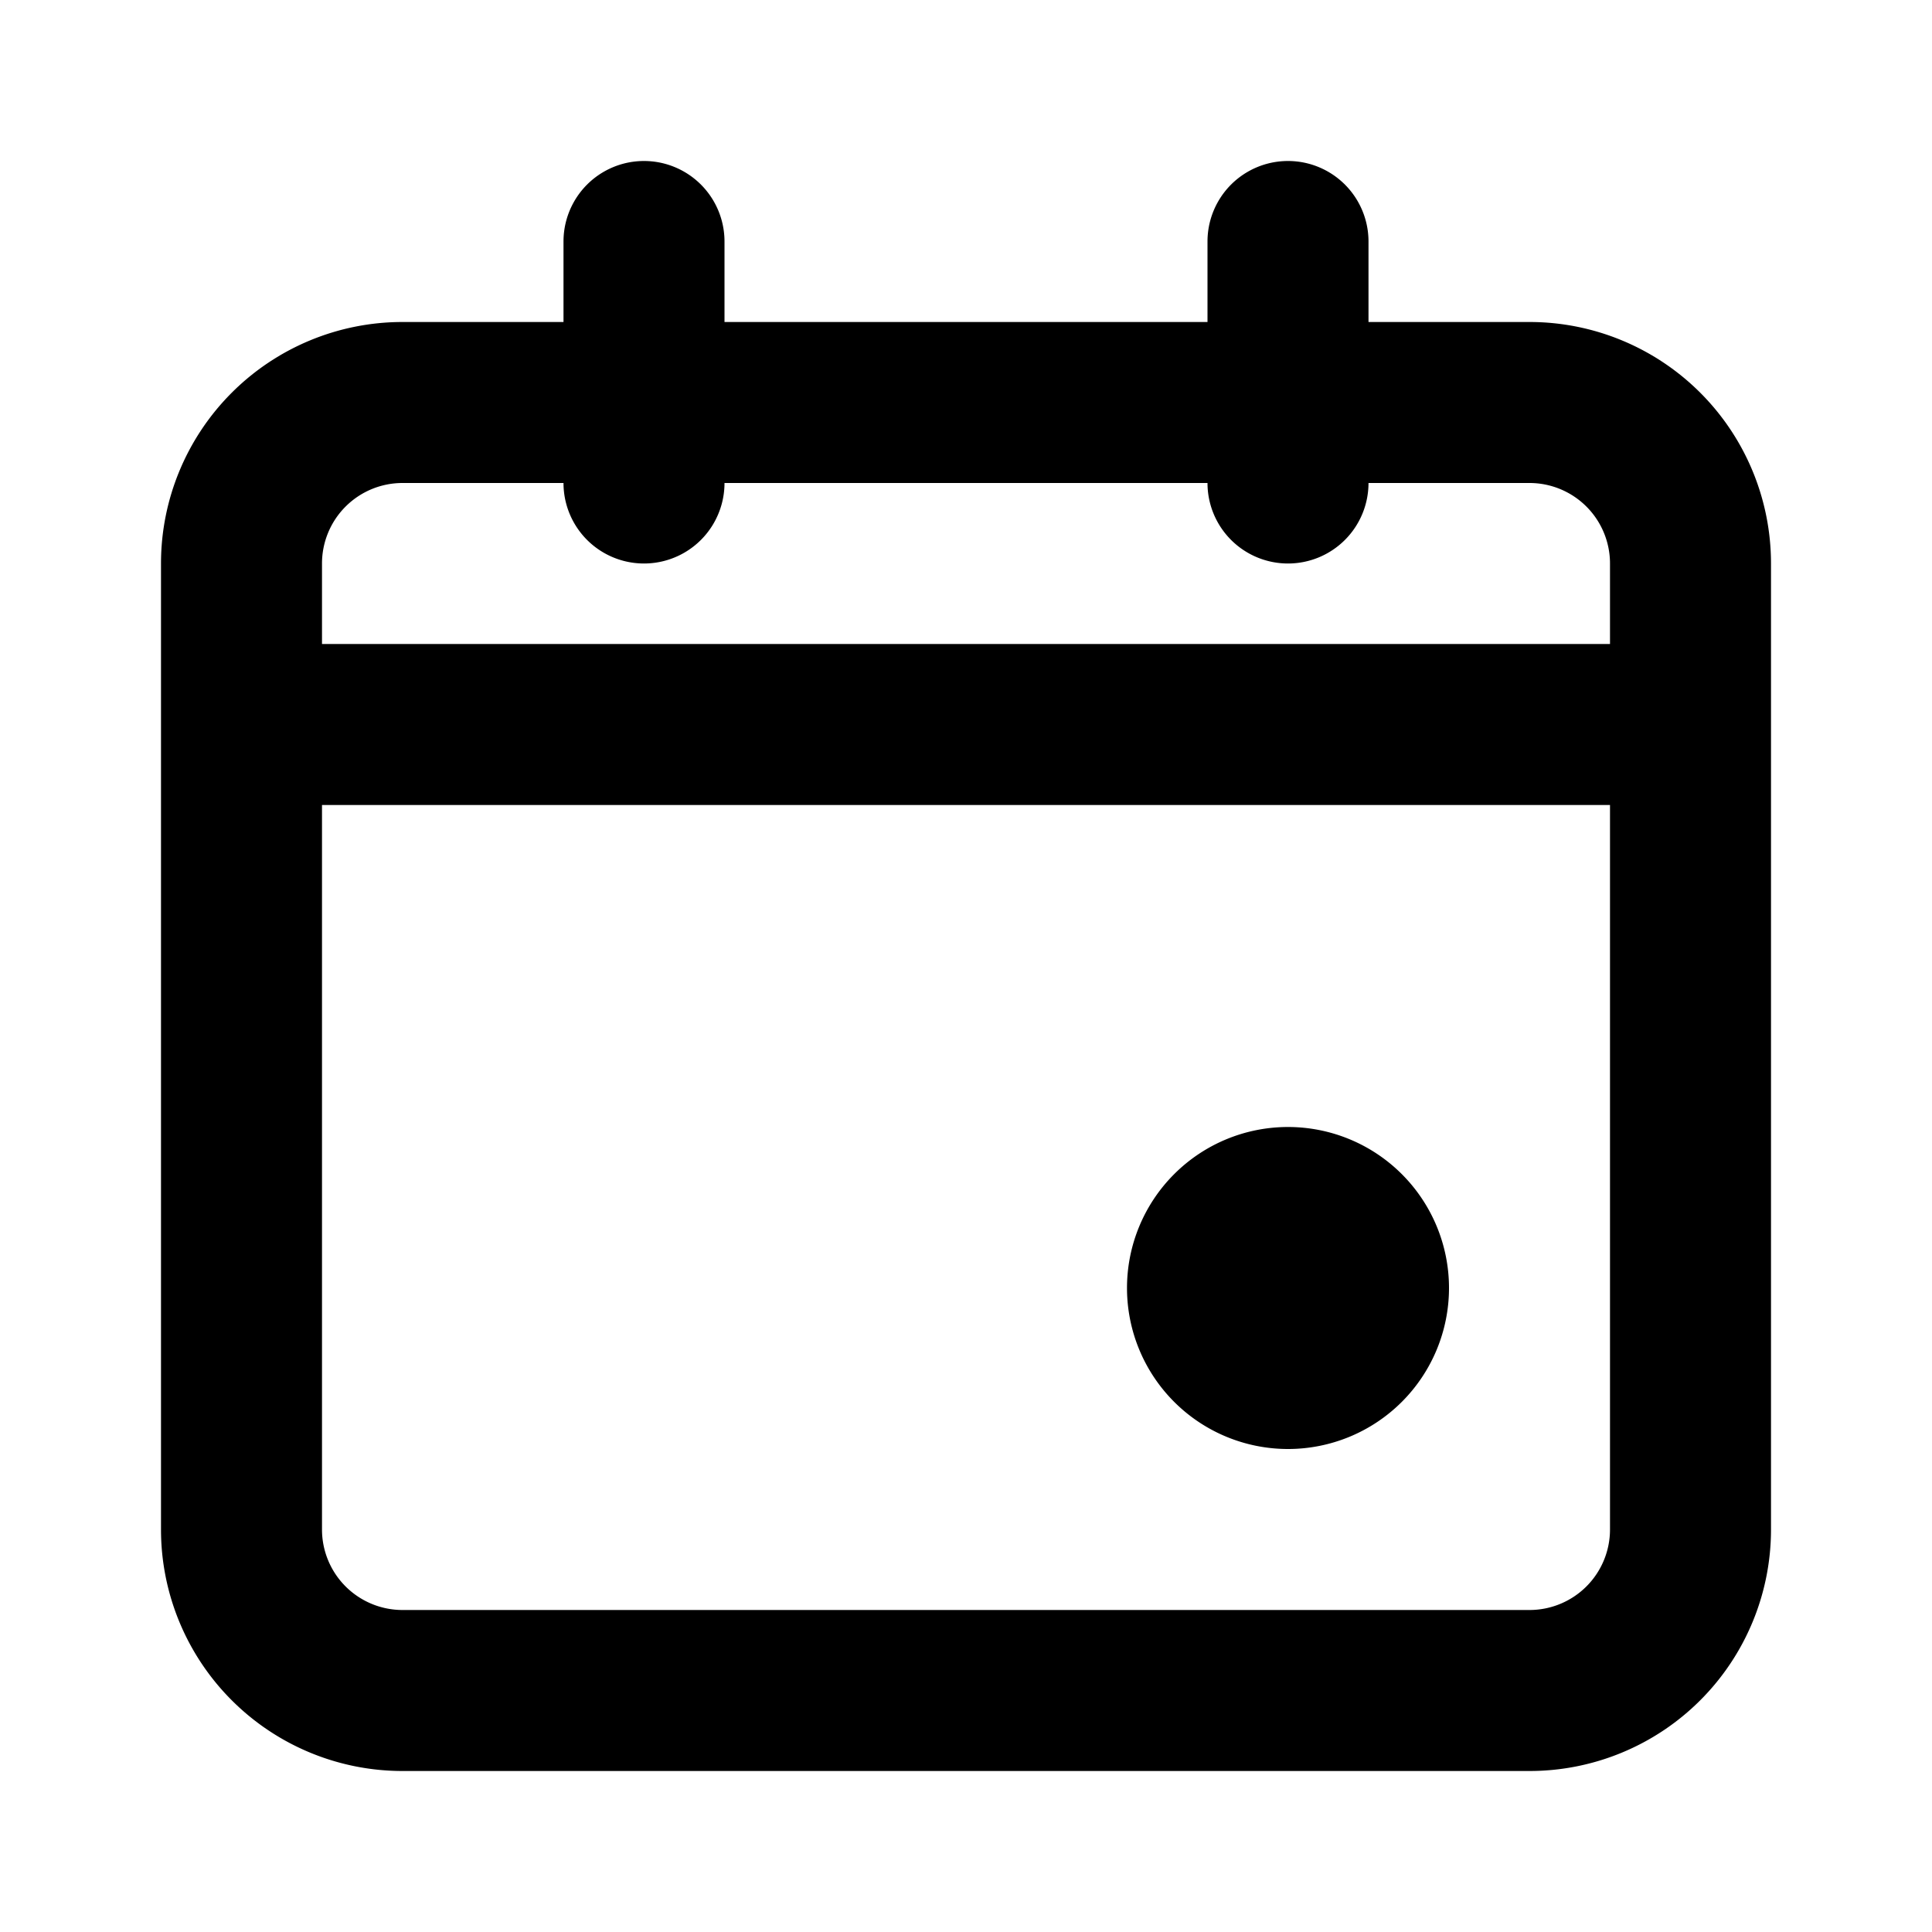
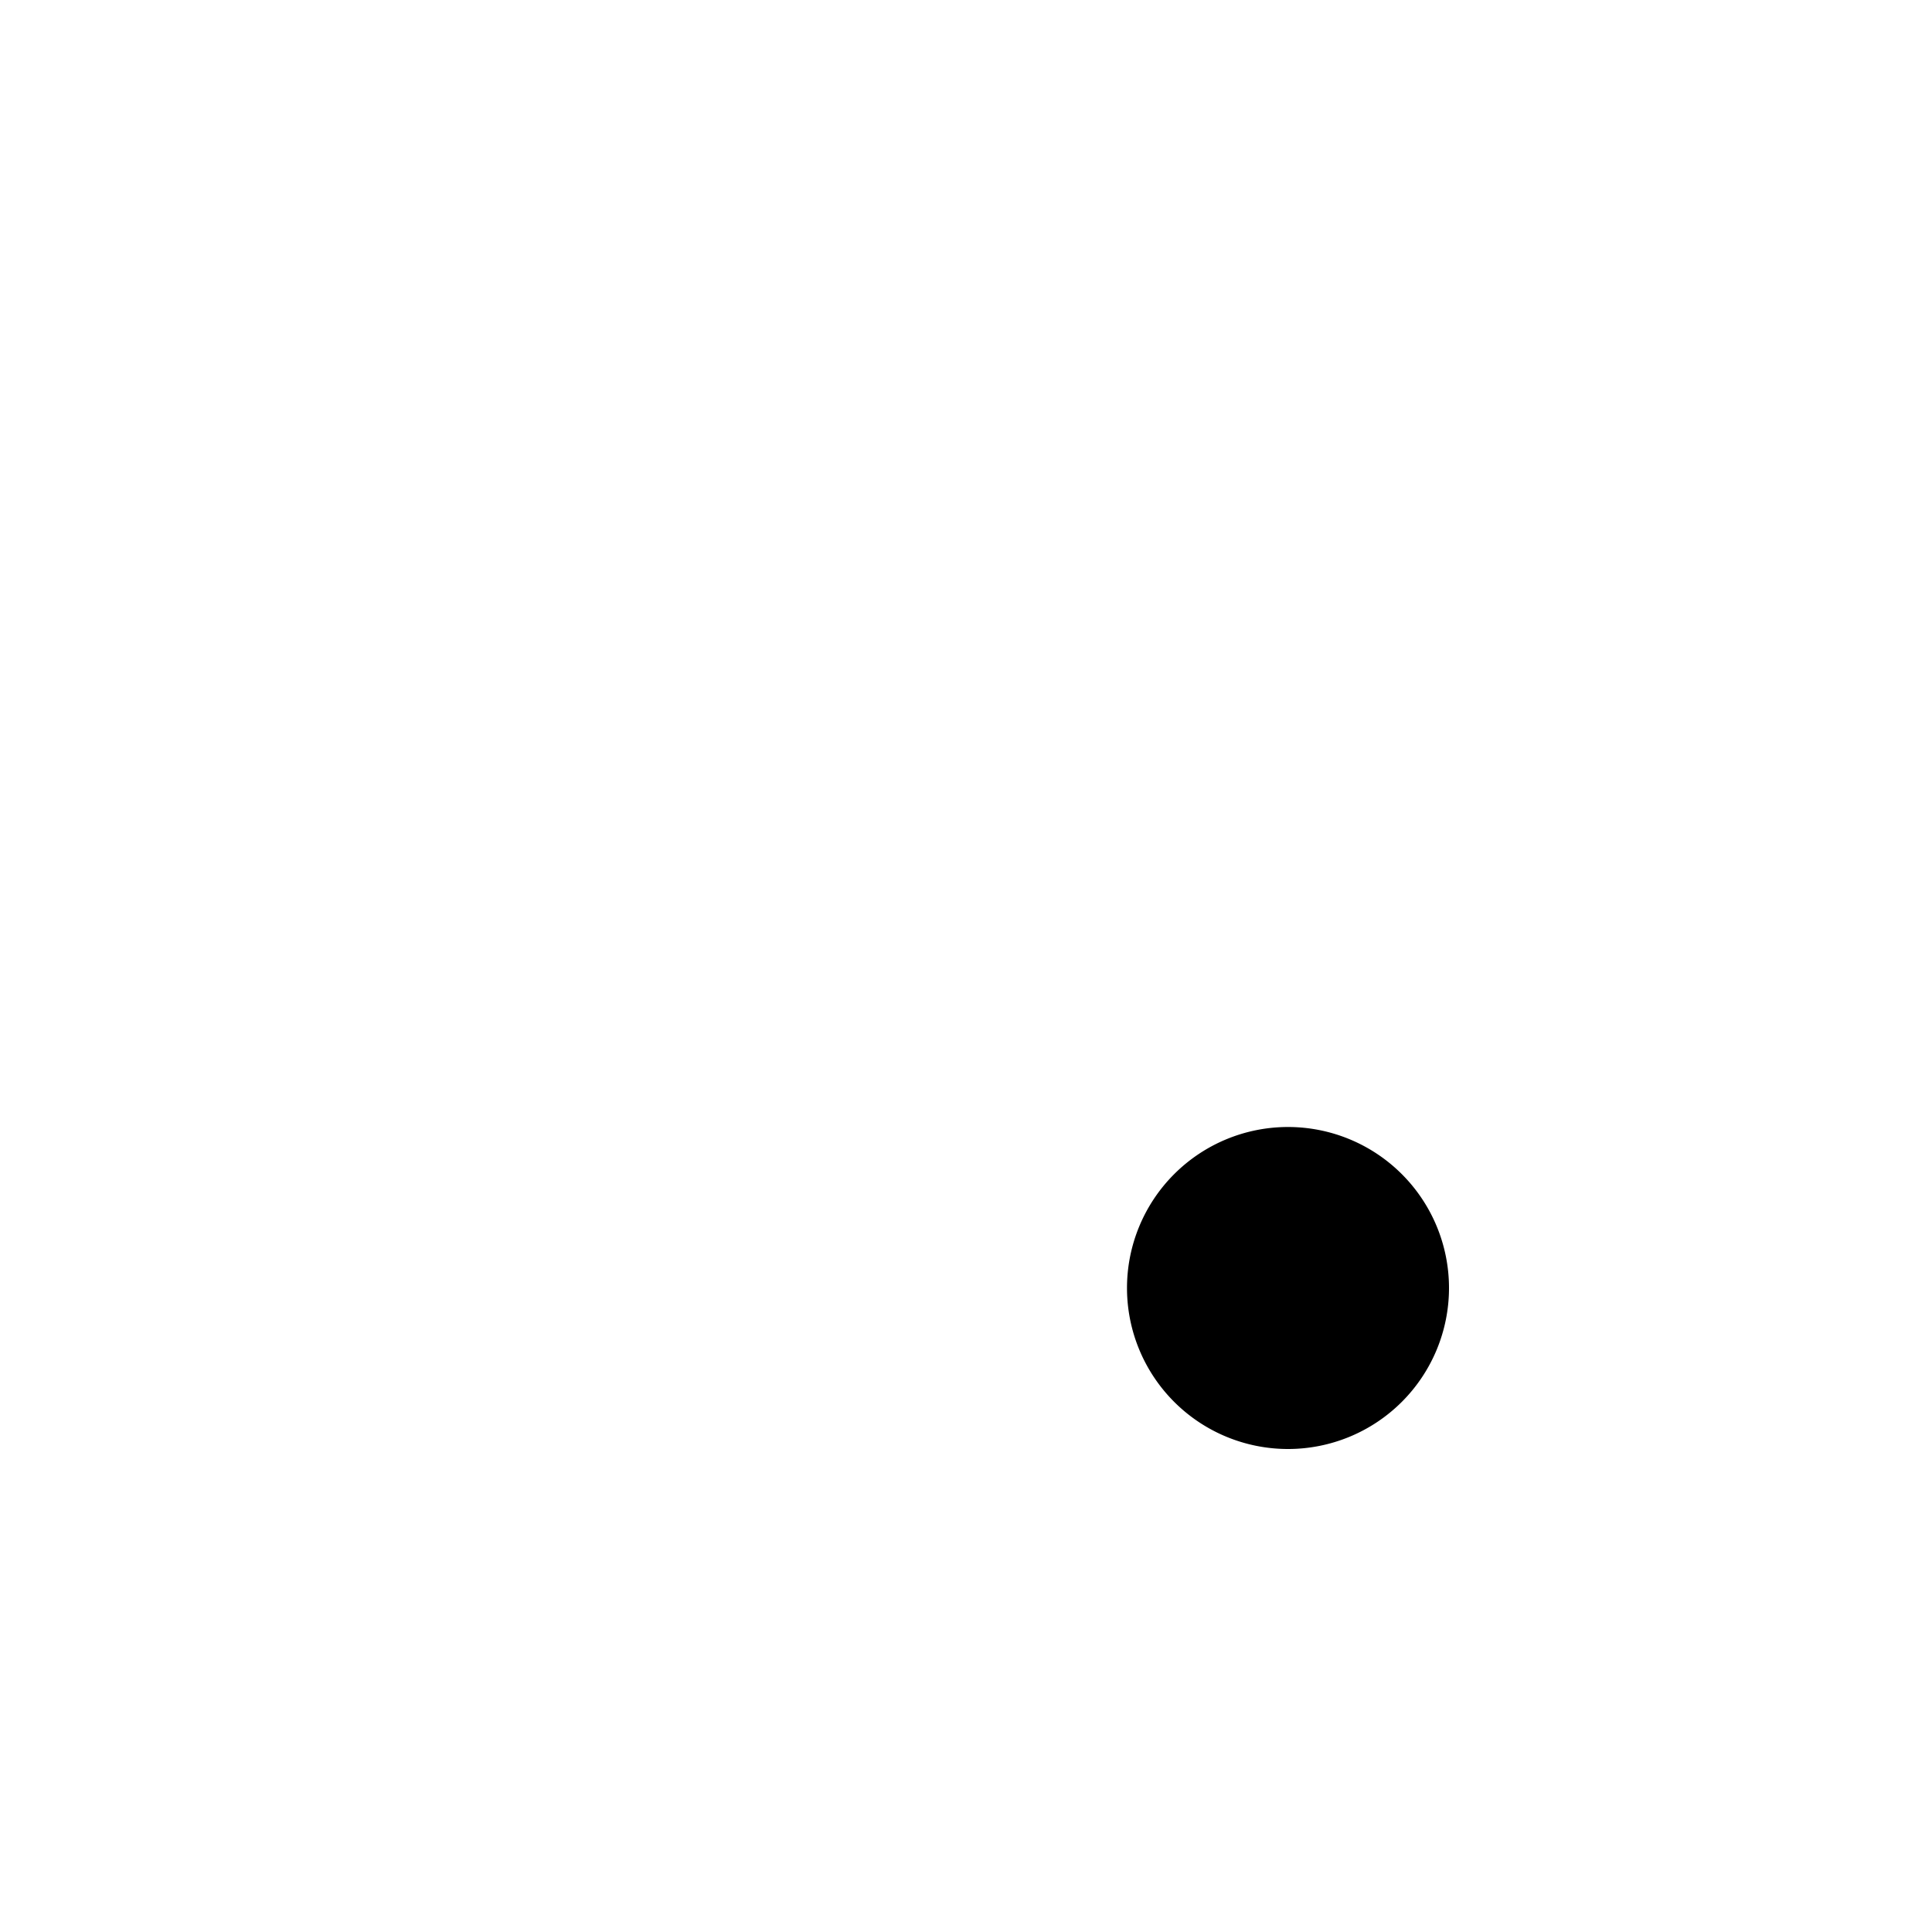
<svg xmlns="http://www.w3.org/2000/svg" data-testid="svg-calendar" width="40" height="40" fill="none" viewBox="0 0 24 24">
  <path fill="currentColor" d="M16 18a2 2 0 1 0 0-4 2 2 0 0 0 0 4" />
-   <path fill="currentColor" fill-rule="evenodd" d="M9 3a1 1 0 0 0-2 0v1H5a3 3 0 0 0-3 3v12a3 3 0 0 0 3 3h14a3 3 0 0 0 3-3V7a3 3 0 0 0-3-3h-2V3a1 1 0 1 0-2 0v1H9zm7 4a1 1 0 0 1-1-1H9a1 1 0 0 1-2 0H5a1 1 0 0 0-1 1v1h16V7a1 1 0 0 0-1-1h-2a1 1 0 0 1-1 1M4 19v-9h16v9a1 1 0 0 1-1 1H5a1 1 0 0 1-1-1" clip-rule="evenodd" />
</svg>